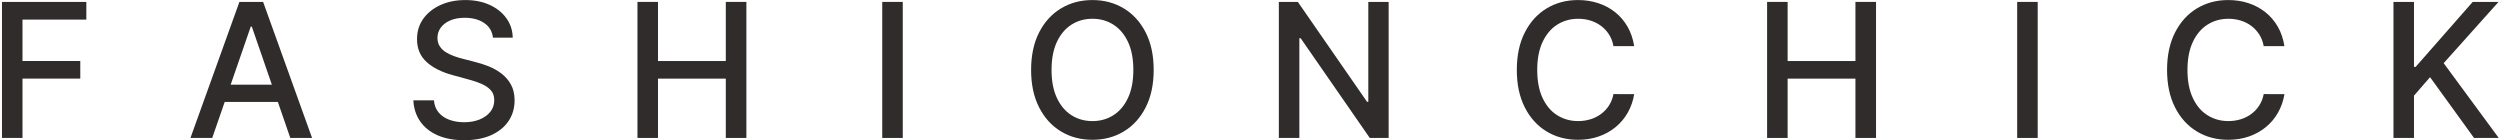
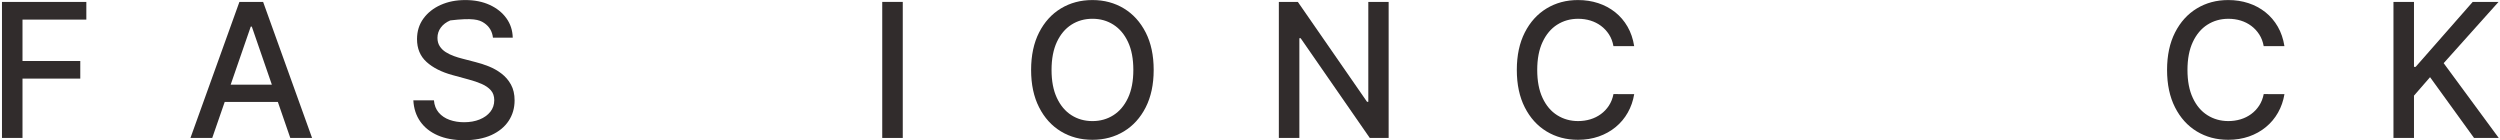
<svg xmlns="http://www.w3.org/2000/svg" width="820" height="46" viewBox="0 0 820 46" fill="none">
  <g clip-path="url(#clip0_2709_43702)">
    <path d="M0.648 45.246H7.381V25.791H26.333V20.018H7.381V6.42H28.319V0.625H0.648V45.246Z" fill="#312C2C" />
    <path d="M78.527 0.625L62.469 45.246H69.614L73.702 33.438H91.138L95.215 45.246H102.36L86.302 0.625H78.521H78.527ZM75.66 27.771L82.247 8.729H82.593L89.169 27.771H75.654H75.66Z" fill="#312C2C" />
-     <path d="M164.487 24.128C163.21 23.157 161.821 22.371 160.326 21.774C158.831 21.177 157.37 20.709 155.948 20.357L151.592 19.225C150.721 19.008 149.812 18.729 148.87 18.388C147.927 18.048 147.04 17.619 146.22 17.105C145.4 16.592 144.737 15.945 144.24 15.176C143.738 14.406 143.487 13.491 143.487 12.431C143.487 11.165 143.855 10.039 144.586 9.046C145.317 8.053 146.354 7.267 147.693 6.692C149.031 6.118 150.61 5.833 152.445 5.833C154.999 5.833 157.119 6.402 158.809 7.545C160.493 8.683 161.453 10.29 161.687 12.348H168.179C168.124 9.949 167.426 7.824 166.088 5.973C164.749 4.121 162.925 2.665 160.611 1.605C158.296 0.545 155.624 0.016 152.601 0.016C149.578 0.016 146.923 0.551 144.541 1.616C142.16 2.682 140.269 4.177 138.875 6.095C137.48 8.014 136.783 10.256 136.783 12.827C136.783 15.934 137.826 18.433 139.912 20.324C141.998 22.215 144.826 23.642 148.396 24.619L153.666 26.058C155.262 26.482 156.701 26.967 157.967 27.519C159.238 28.071 160.248 28.768 160.995 29.611C161.743 30.453 162.117 31.535 162.117 32.857C162.117 34.307 161.687 35.579 160.834 36.661C159.975 37.743 158.803 38.585 157.314 39.187C155.825 39.79 154.129 40.091 152.227 40.091C150.498 40.091 148.914 39.834 147.464 39.316C146.019 38.803 144.837 38.011 143.911 36.94C142.991 35.874 142.461 34.53 142.333 32.918H135.578C135.723 35.606 136.487 37.927 137.865 39.879C139.243 41.831 141.156 43.343 143.593 44.402C146.031 45.462 148.925 45.992 152.266 45.992C155.607 45.992 158.725 45.423 161.191 44.291C163.656 43.159 165.536 41.614 166.835 39.65C168.135 37.687 168.787 35.445 168.787 32.918C168.787 30.916 168.391 29.192 167.599 27.753C166.807 26.314 165.77 25.109 164.493 24.139L164.487 24.128Z" fill="#312C2C" />
-     <path d="M238.062 20.018H215.818V0.625H209.086V45.246H215.818V25.791H238.062V45.246H244.816V0.625H238.062V20.018Z" fill="#312C2C" />
+     <path d="M164.487 24.128C163.21 23.157 161.821 22.371 160.326 21.774C158.831 21.177 157.37 20.709 155.948 20.357L151.592 19.225C150.721 19.008 149.812 18.729 148.87 18.388C147.927 18.048 147.04 17.619 146.22 17.105C145.4 16.592 144.737 15.945 144.24 15.176C143.738 14.406 143.487 13.491 143.487 12.431C143.487 11.165 143.855 10.039 144.586 9.046C145.317 8.053 146.354 7.267 147.693 6.692C154.999 5.833 157.119 6.402 158.809 7.545C160.493 8.683 161.453 10.29 161.687 12.348H168.179C168.124 9.949 167.426 7.824 166.088 5.973C164.749 4.121 162.925 2.665 160.611 1.605C158.296 0.545 155.624 0.016 152.601 0.016C149.578 0.016 146.923 0.551 144.541 1.616C142.16 2.682 140.269 4.177 138.875 6.095C137.48 8.014 136.783 10.256 136.783 12.827C136.783 15.934 137.826 18.433 139.912 20.324C141.998 22.215 144.826 23.642 148.396 24.619L153.666 26.058C155.262 26.482 156.701 26.967 157.967 27.519C159.238 28.071 160.248 28.768 160.995 29.611C161.743 30.453 162.117 31.535 162.117 32.857C162.117 34.307 161.687 35.579 160.834 36.661C159.975 37.743 158.803 38.585 157.314 39.187C155.825 39.79 154.129 40.091 152.227 40.091C150.498 40.091 148.914 39.834 147.464 39.316C146.019 38.803 144.837 38.011 143.911 36.94C142.991 35.874 142.461 34.53 142.333 32.918H135.578C135.723 35.606 136.487 37.927 137.865 39.879C139.243 41.831 141.156 43.343 143.593 44.402C146.031 45.462 148.925 45.992 152.266 45.992C155.607 45.992 158.725 45.423 161.191 44.291C163.656 43.159 165.536 41.614 166.835 39.65C168.135 37.687 168.787 35.445 168.787 32.918C168.787 30.916 168.391 29.192 167.599 27.753C166.807 26.314 165.77 25.109 164.493 24.139L164.487 24.128Z" fill="#312C2C" />
    <path d="M296.107 0.625H289.375V45.246H296.107V0.625Z" fill="#312C2C" />
    <path d="M368.635 2.771C365.606 0.936 362.165 0.016 358.316 0.016C354.468 0.016 351.004 0.936 347.975 2.771C344.946 4.606 342.559 7.239 340.819 10.658C339.079 14.077 338.203 18.171 338.203 22.934C338.203 27.697 339.073 31.775 340.819 35.199C342.559 38.63 344.946 41.262 347.975 43.097C351.004 44.932 354.451 45.853 358.316 45.853C362.181 45.853 365.606 44.932 368.635 43.097C371.663 41.262 374.051 38.63 375.791 35.211C377.531 31.791 378.407 27.697 378.407 22.934C378.407 18.171 377.537 14.077 375.791 10.658C374.045 7.239 371.663 4.606 368.635 2.771ZM369.984 32.12C368.813 34.614 367.218 36.499 365.193 37.787C363.169 39.076 360.876 39.717 358.322 39.717C355.767 39.717 353.458 39.076 351.439 37.787C349.42 36.505 347.825 34.614 346.659 32.12C345.487 29.627 344.907 26.571 344.907 22.94C344.907 19.309 345.493 16.247 346.659 13.753C347.83 11.26 349.42 9.375 351.439 8.086C353.458 6.804 355.75 6.157 358.322 6.157C360.893 6.157 363.169 6.798 365.193 8.086C367.218 9.375 368.819 11.26 369.984 13.753C371.156 16.247 371.736 19.309 371.736 22.94C371.736 26.571 371.15 29.633 369.984 32.12Z" fill="#312C2C" />
    <path d="M448.805 33.394H448.392L425.691 0.625H419.461V45.246H426.193V12.522H426.606L449.285 45.246H455.476V0.625H448.805V33.394Z" fill="#312C2C" />
    <path d="M510.746 8.103C512.77 6.809 515.068 6.162 517.64 6.162C519.062 6.162 520.412 6.357 521.684 6.748C522.955 7.138 524.104 7.724 525.136 8.488C526.168 9.258 527.038 10.195 527.752 11.299C528.466 12.404 528.951 13.681 529.213 15.137H536.012C535.633 12.738 534.908 10.608 533.832 8.745C532.755 6.876 531.4 5.298 529.76 3.992C528.12 2.693 526.268 1.706 524.216 1.031C522.158 0.356 519.949 0.016 517.584 0.016C513.735 0.016 510.3 0.936 507.276 2.771C504.253 4.606 501.872 7.239 500.132 10.658C498.391 14.077 497.516 18.171 497.516 22.934C497.516 27.697 498.386 31.775 500.12 35.199C501.855 38.63 504.237 41.262 507.254 43.097C510.277 44.932 513.719 45.853 517.584 45.853C520.038 45.853 522.303 45.49 524.383 44.765C526.458 44.04 528.31 43.014 529.927 41.681C531.545 40.353 532.878 38.769 533.915 36.928C534.953 35.093 535.655 33.074 536.018 30.882L529.219 30.86C528.94 32.282 528.444 33.543 527.724 34.642C527.005 35.74 526.129 36.666 525.097 37.419C524.065 38.172 522.916 38.747 521.644 39.132C520.373 39.516 519.034 39.712 517.623 39.712C515.08 39.712 512.793 39.07 510.763 37.793C508.727 36.516 507.126 34.625 505.96 32.126C504.789 29.627 504.209 26.565 504.209 22.934C504.209 19.303 504.794 16.28 505.96 13.781C507.131 11.282 508.727 9.386 510.751 8.092L510.746 8.103Z" fill="#312C2C" />
-     <path d="M608.585 20.018H586.342V0.625H579.609V45.246H586.342V25.791H608.585V45.246H615.34V0.625H608.585V20.018Z" fill="#312C2C" />
-     <path d="M668.365 0.625H661.633V45.246H668.365V0.625Z" fill="#312C2C" />
    <path d="M724.027 8.103C726.052 6.809 728.35 6.162 730.921 6.162C732.343 6.162 733.693 6.357 734.965 6.748C736.237 7.138 737.385 7.724 738.417 8.488C739.449 9.258 740.319 10.195 741.033 11.299C741.747 12.404 742.232 13.681 742.495 15.137H749.294C748.914 12.738 748.189 10.608 747.113 8.745C746.036 6.876 744.681 5.298 743.041 3.992C741.401 2.693 739.55 1.706 737.497 1.031C735.439 0.356 733.23 0.016 730.865 0.016C727.017 0.016 723.581 0.936 720.558 2.771C717.535 4.606 715.153 7.239 713.413 10.658C711.673 14.077 710.797 18.171 710.797 22.934C710.797 27.697 711.667 31.775 713.402 35.199C715.136 38.63 717.518 41.262 720.535 43.097C723.559 44.932 727 45.853 730.865 45.853C733.319 45.853 735.584 45.49 737.664 44.765C739.739 44.04 741.591 43.014 743.208 41.681C744.826 40.353 746.159 38.769 747.197 36.928C748.234 35.093 748.937 33.074 749.299 30.882L742.5 30.86C742.221 32.282 741.725 33.543 741.005 34.642C740.286 35.74 739.41 36.666 738.378 37.419C737.346 38.172 736.197 38.747 734.926 39.132C733.654 39.516 732.315 39.712 730.904 39.712C728.361 39.712 726.074 39.07 724.044 37.793C722.008 36.516 720.407 34.625 719.241 32.126C718.07 29.627 717.49 26.565 717.49 22.934C717.49 19.303 718.076 16.28 719.241 13.781C720.413 11.282 722.008 9.386 724.033 8.092L724.027 8.103Z" fill="#312C2C" />
    <path d="M801.525 20.716L819.519 0.625H811.047L792.328 21.937H791.787V0.625H785.055V45.246H791.787V31.369L797.058 25.312L811.482 45.246H819.586L801.525 20.716Z" fill="#312C2C" />
  </g>
  <defs>
    <clipPath id="clip0_2709_43702">
      <rect width="818.703" height="45.97" fill="white" transform="translate(0.648 0.016)" />
    </clipPath>
  </defs>
</svg>